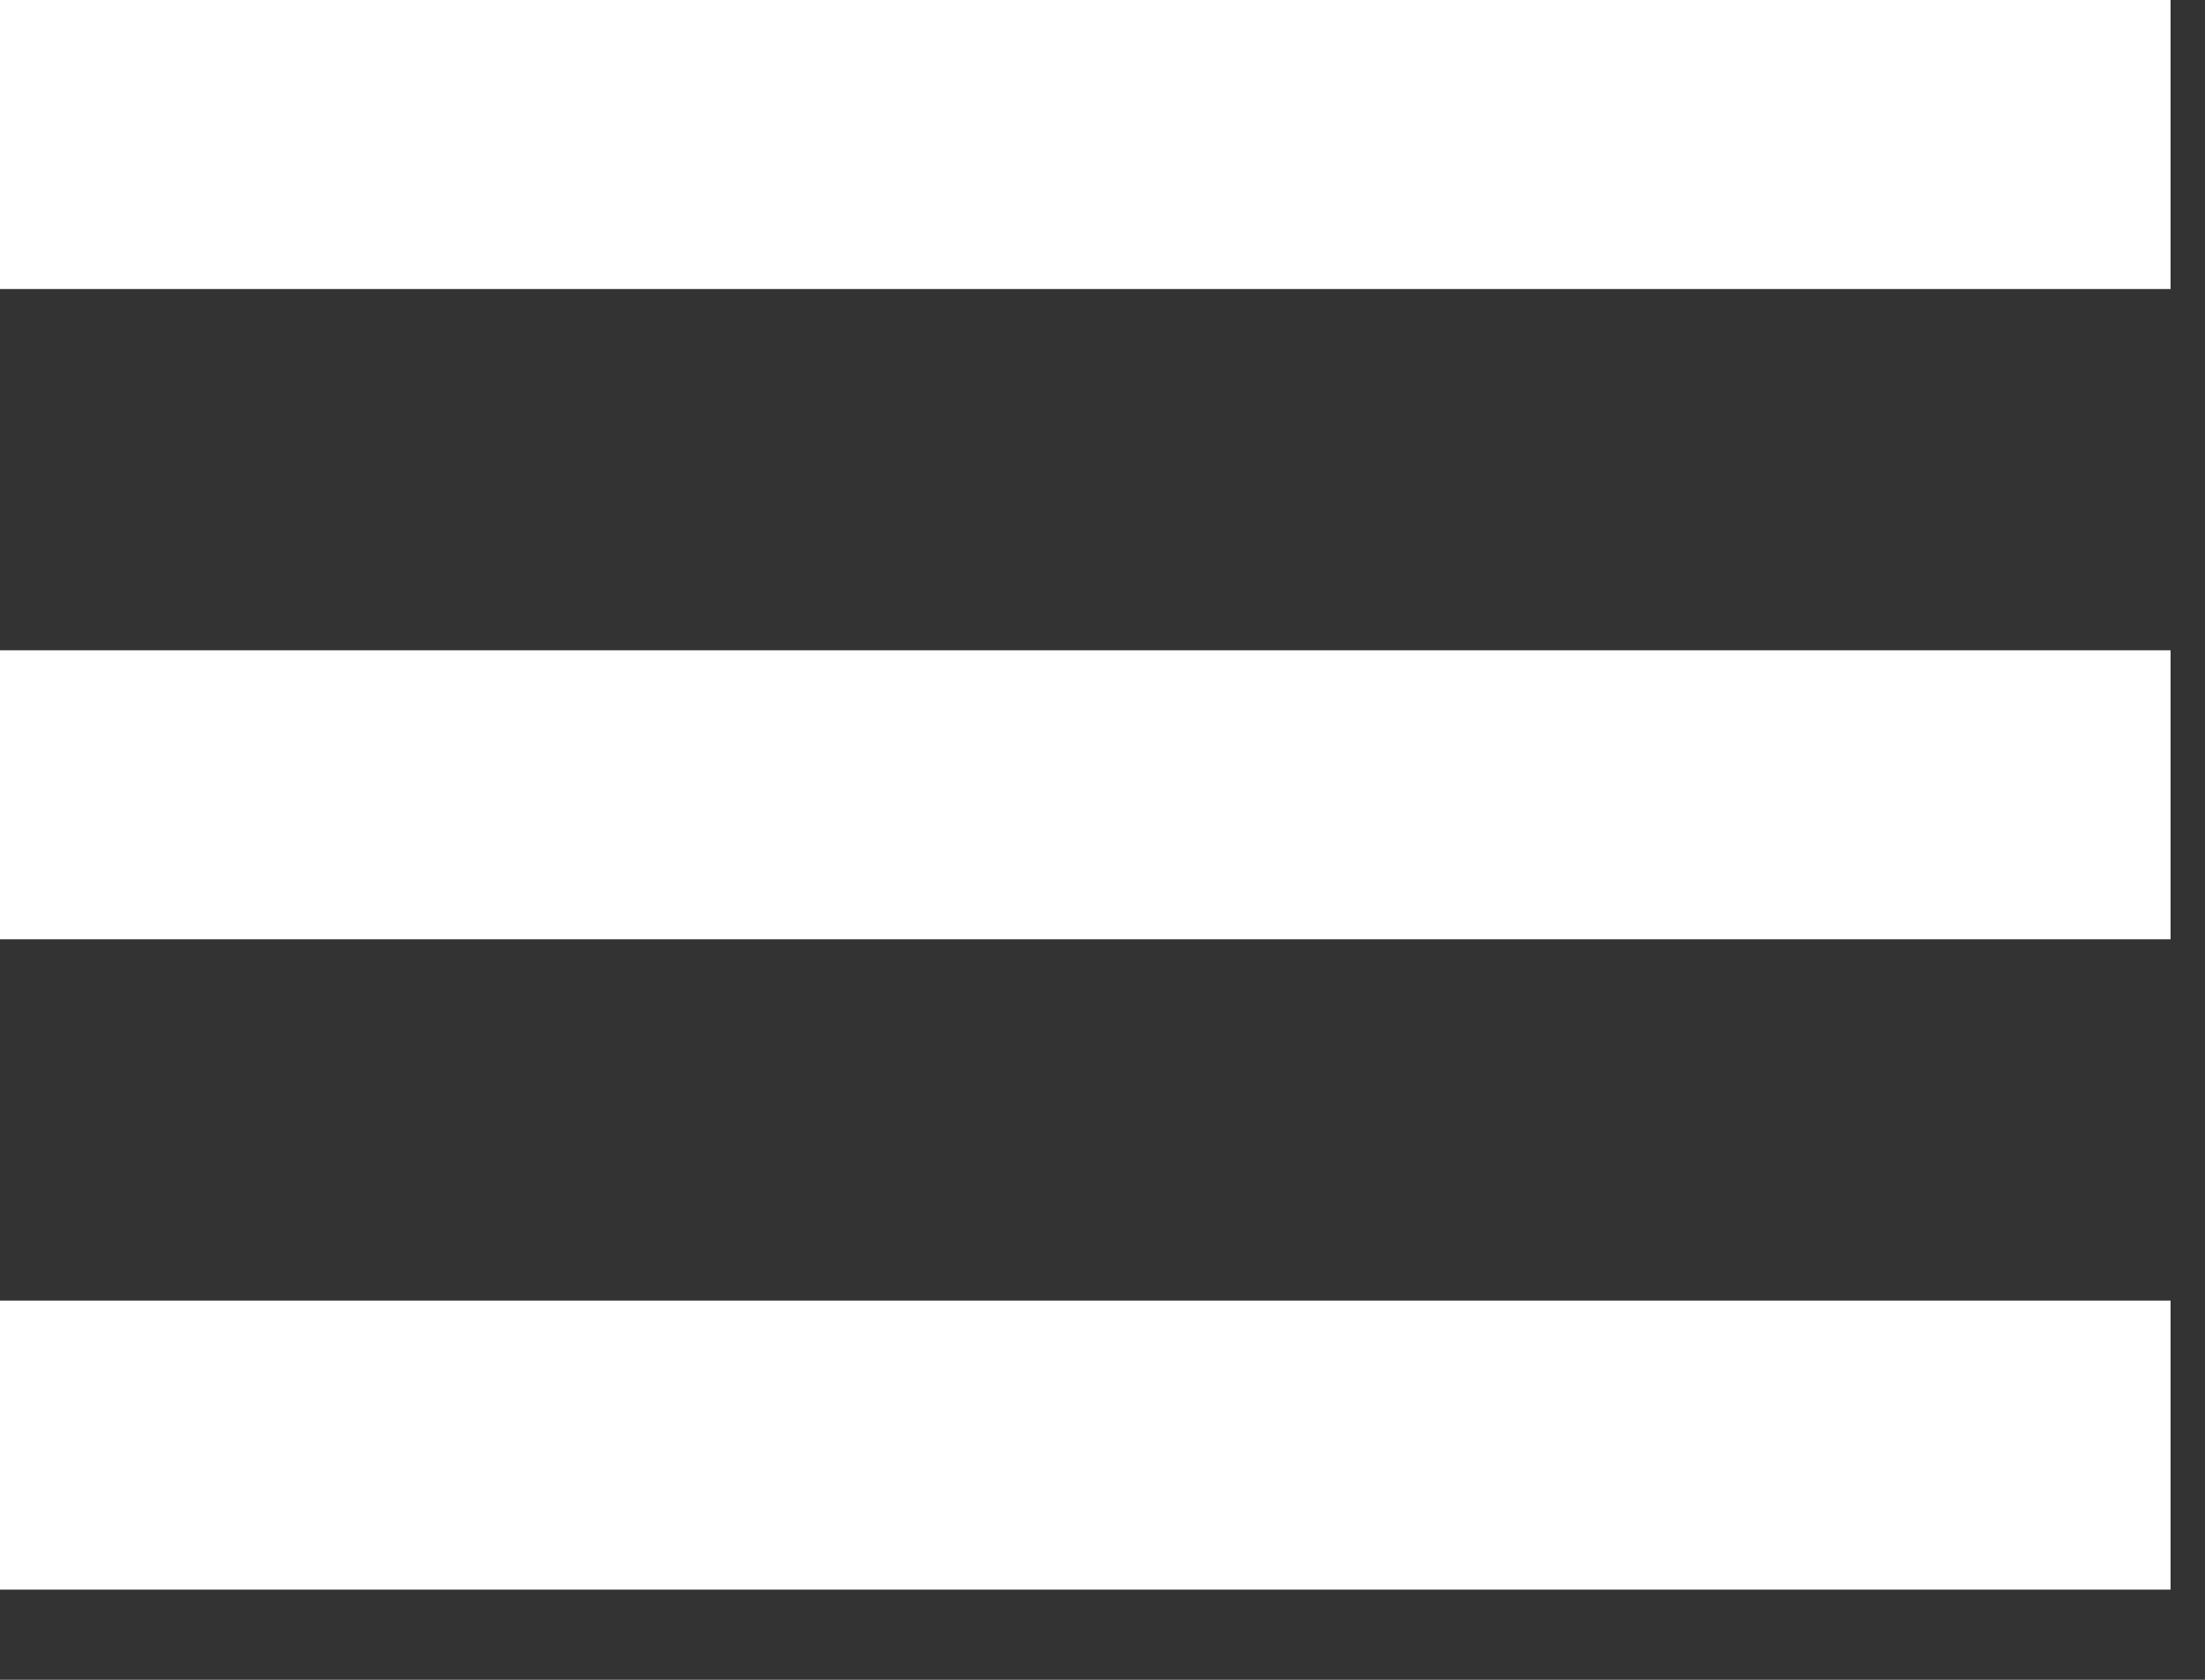
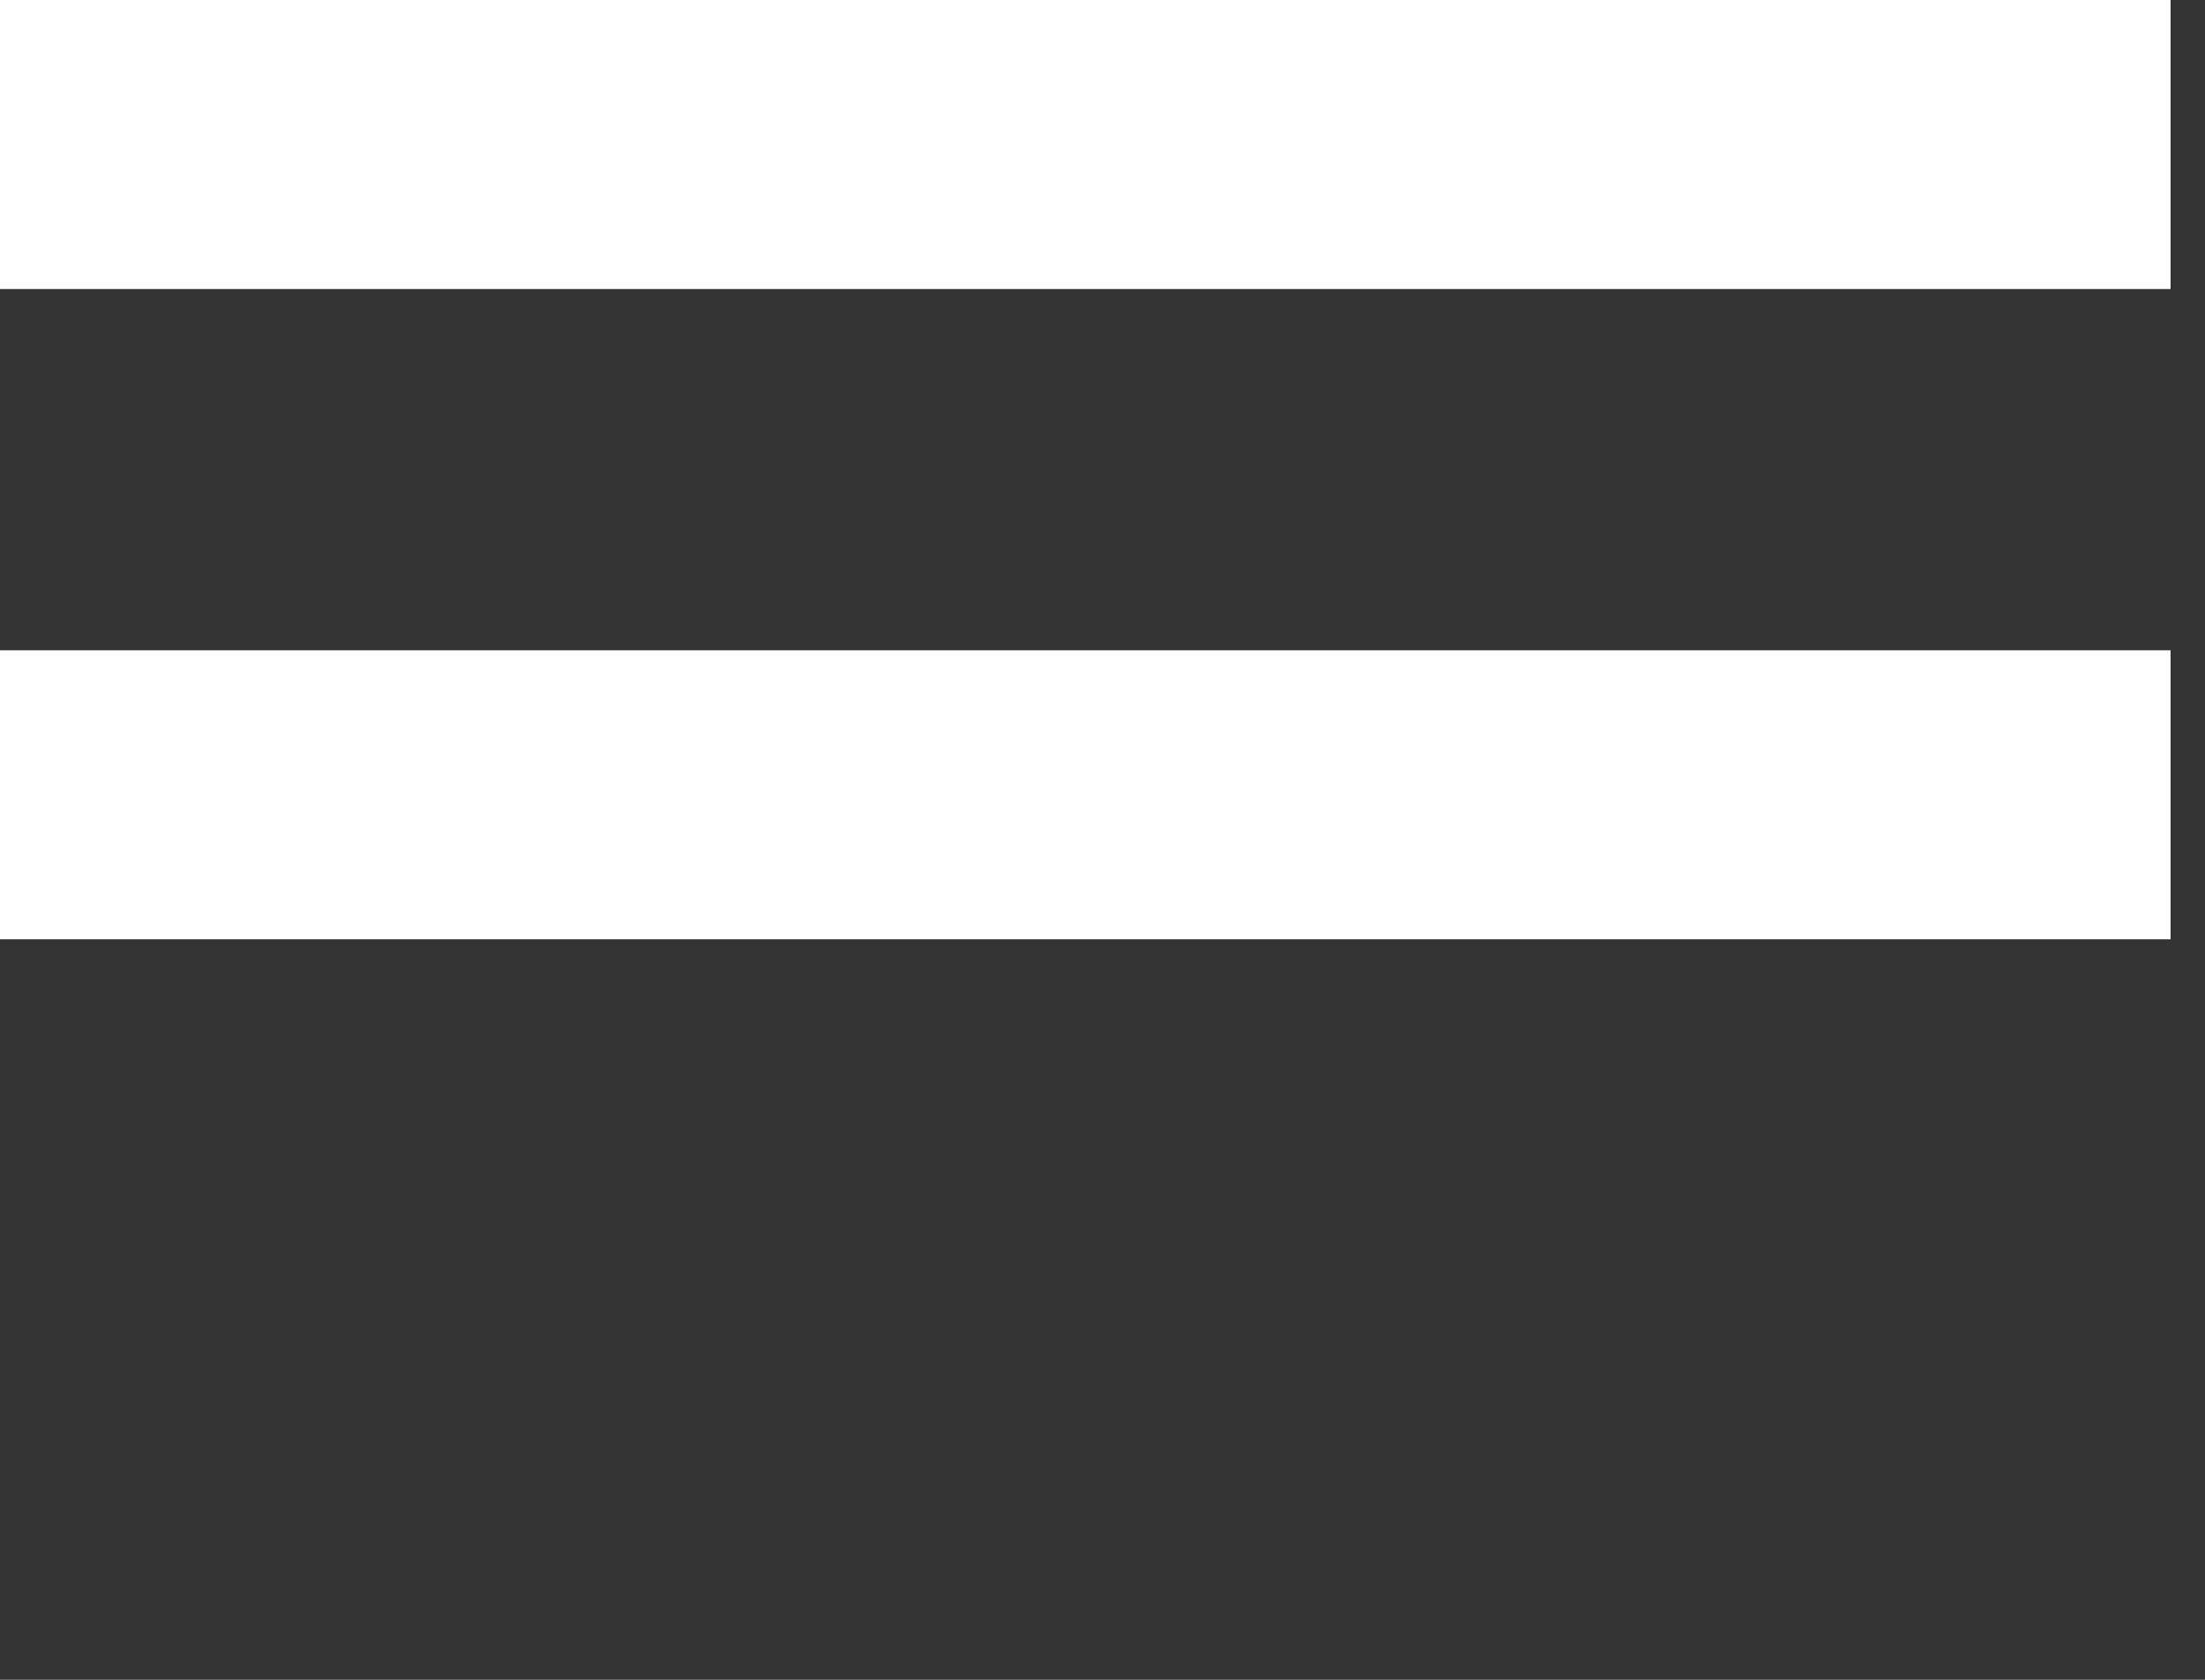
<svg xmlns="http://www.w3.org/2000/svg" width="100%" height="100%" viewBox="0 0 21 16" version="1.1" xml:space="preserve" style="fill-rule:evenodd;clip-rule:evenodd;stroke-linejoin:round;stroke-miterlimit:1.414;">
  <rect x="0" y="0" width="21" height="16" fill="#333333" stroke="none" />
  <rect x="0" y="6.194" width="20.672" height="2.753" style="fill:#fff;" />
  <rect x="0" y="0" width="20.672" height="2.753" style="fill:#fff;" />
-   <rect x="0" y="12.388" width="20.672" height="2.753" style="fill:#fff;" />
</svg>